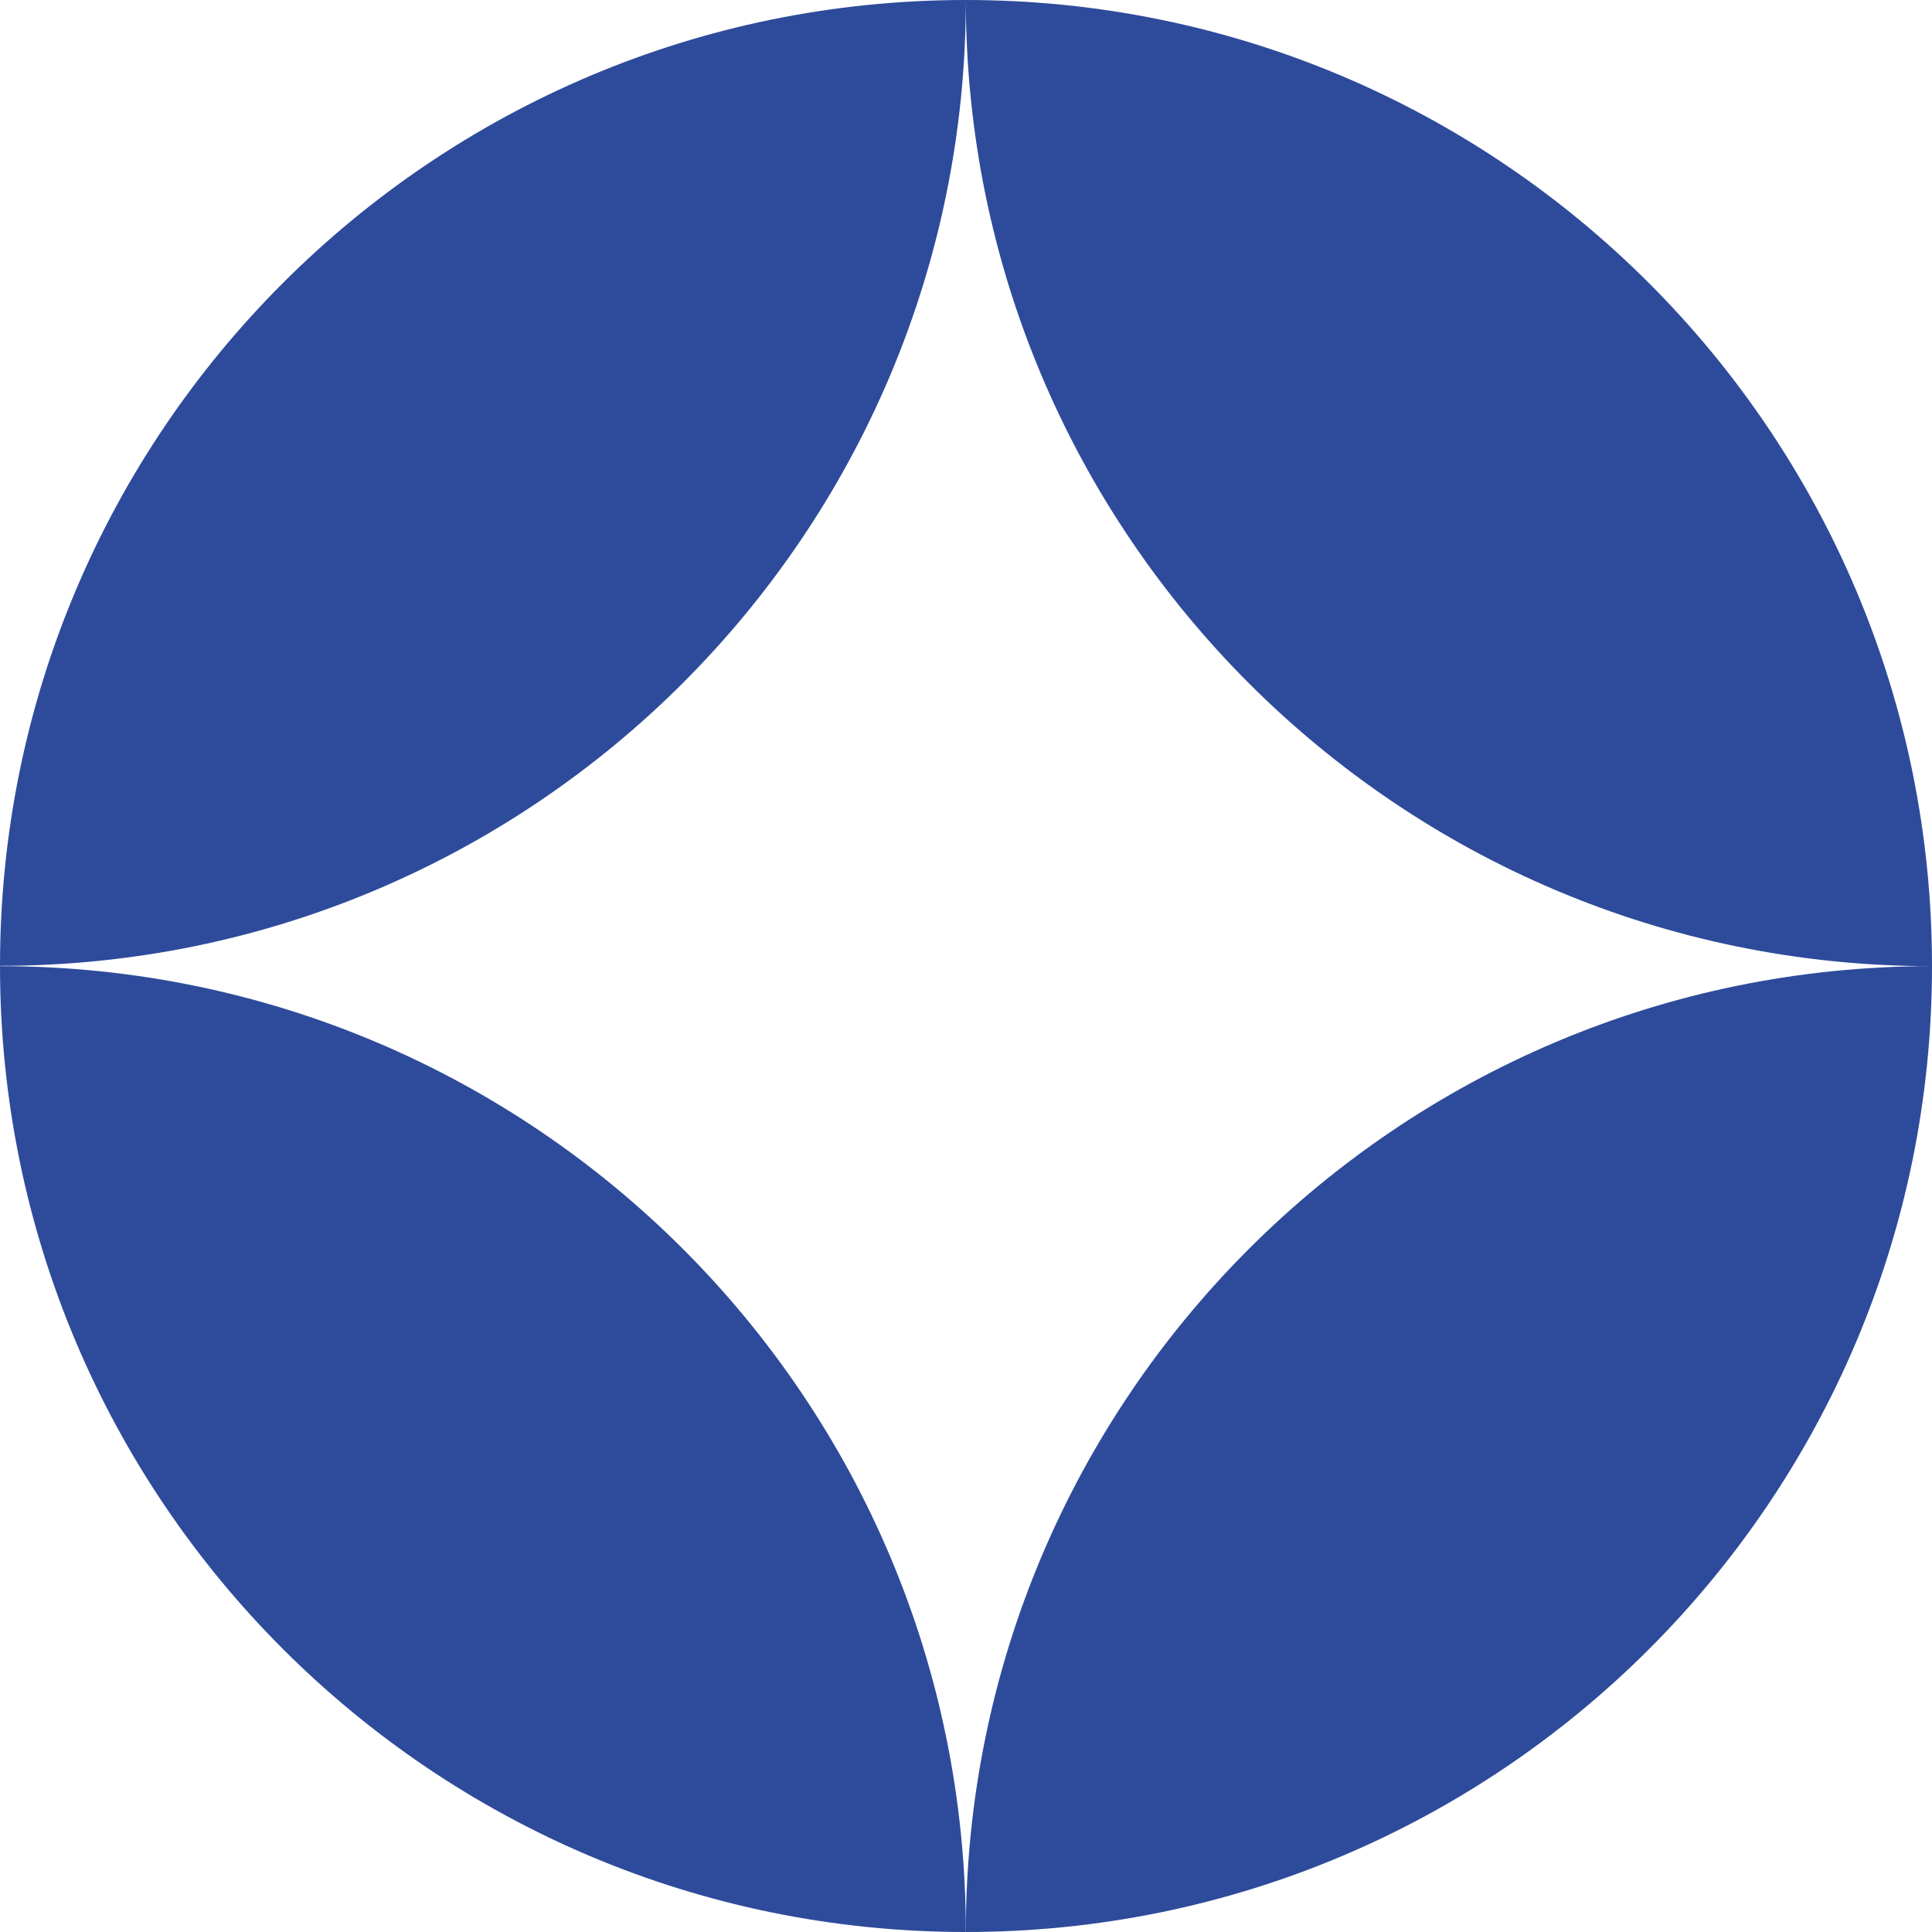
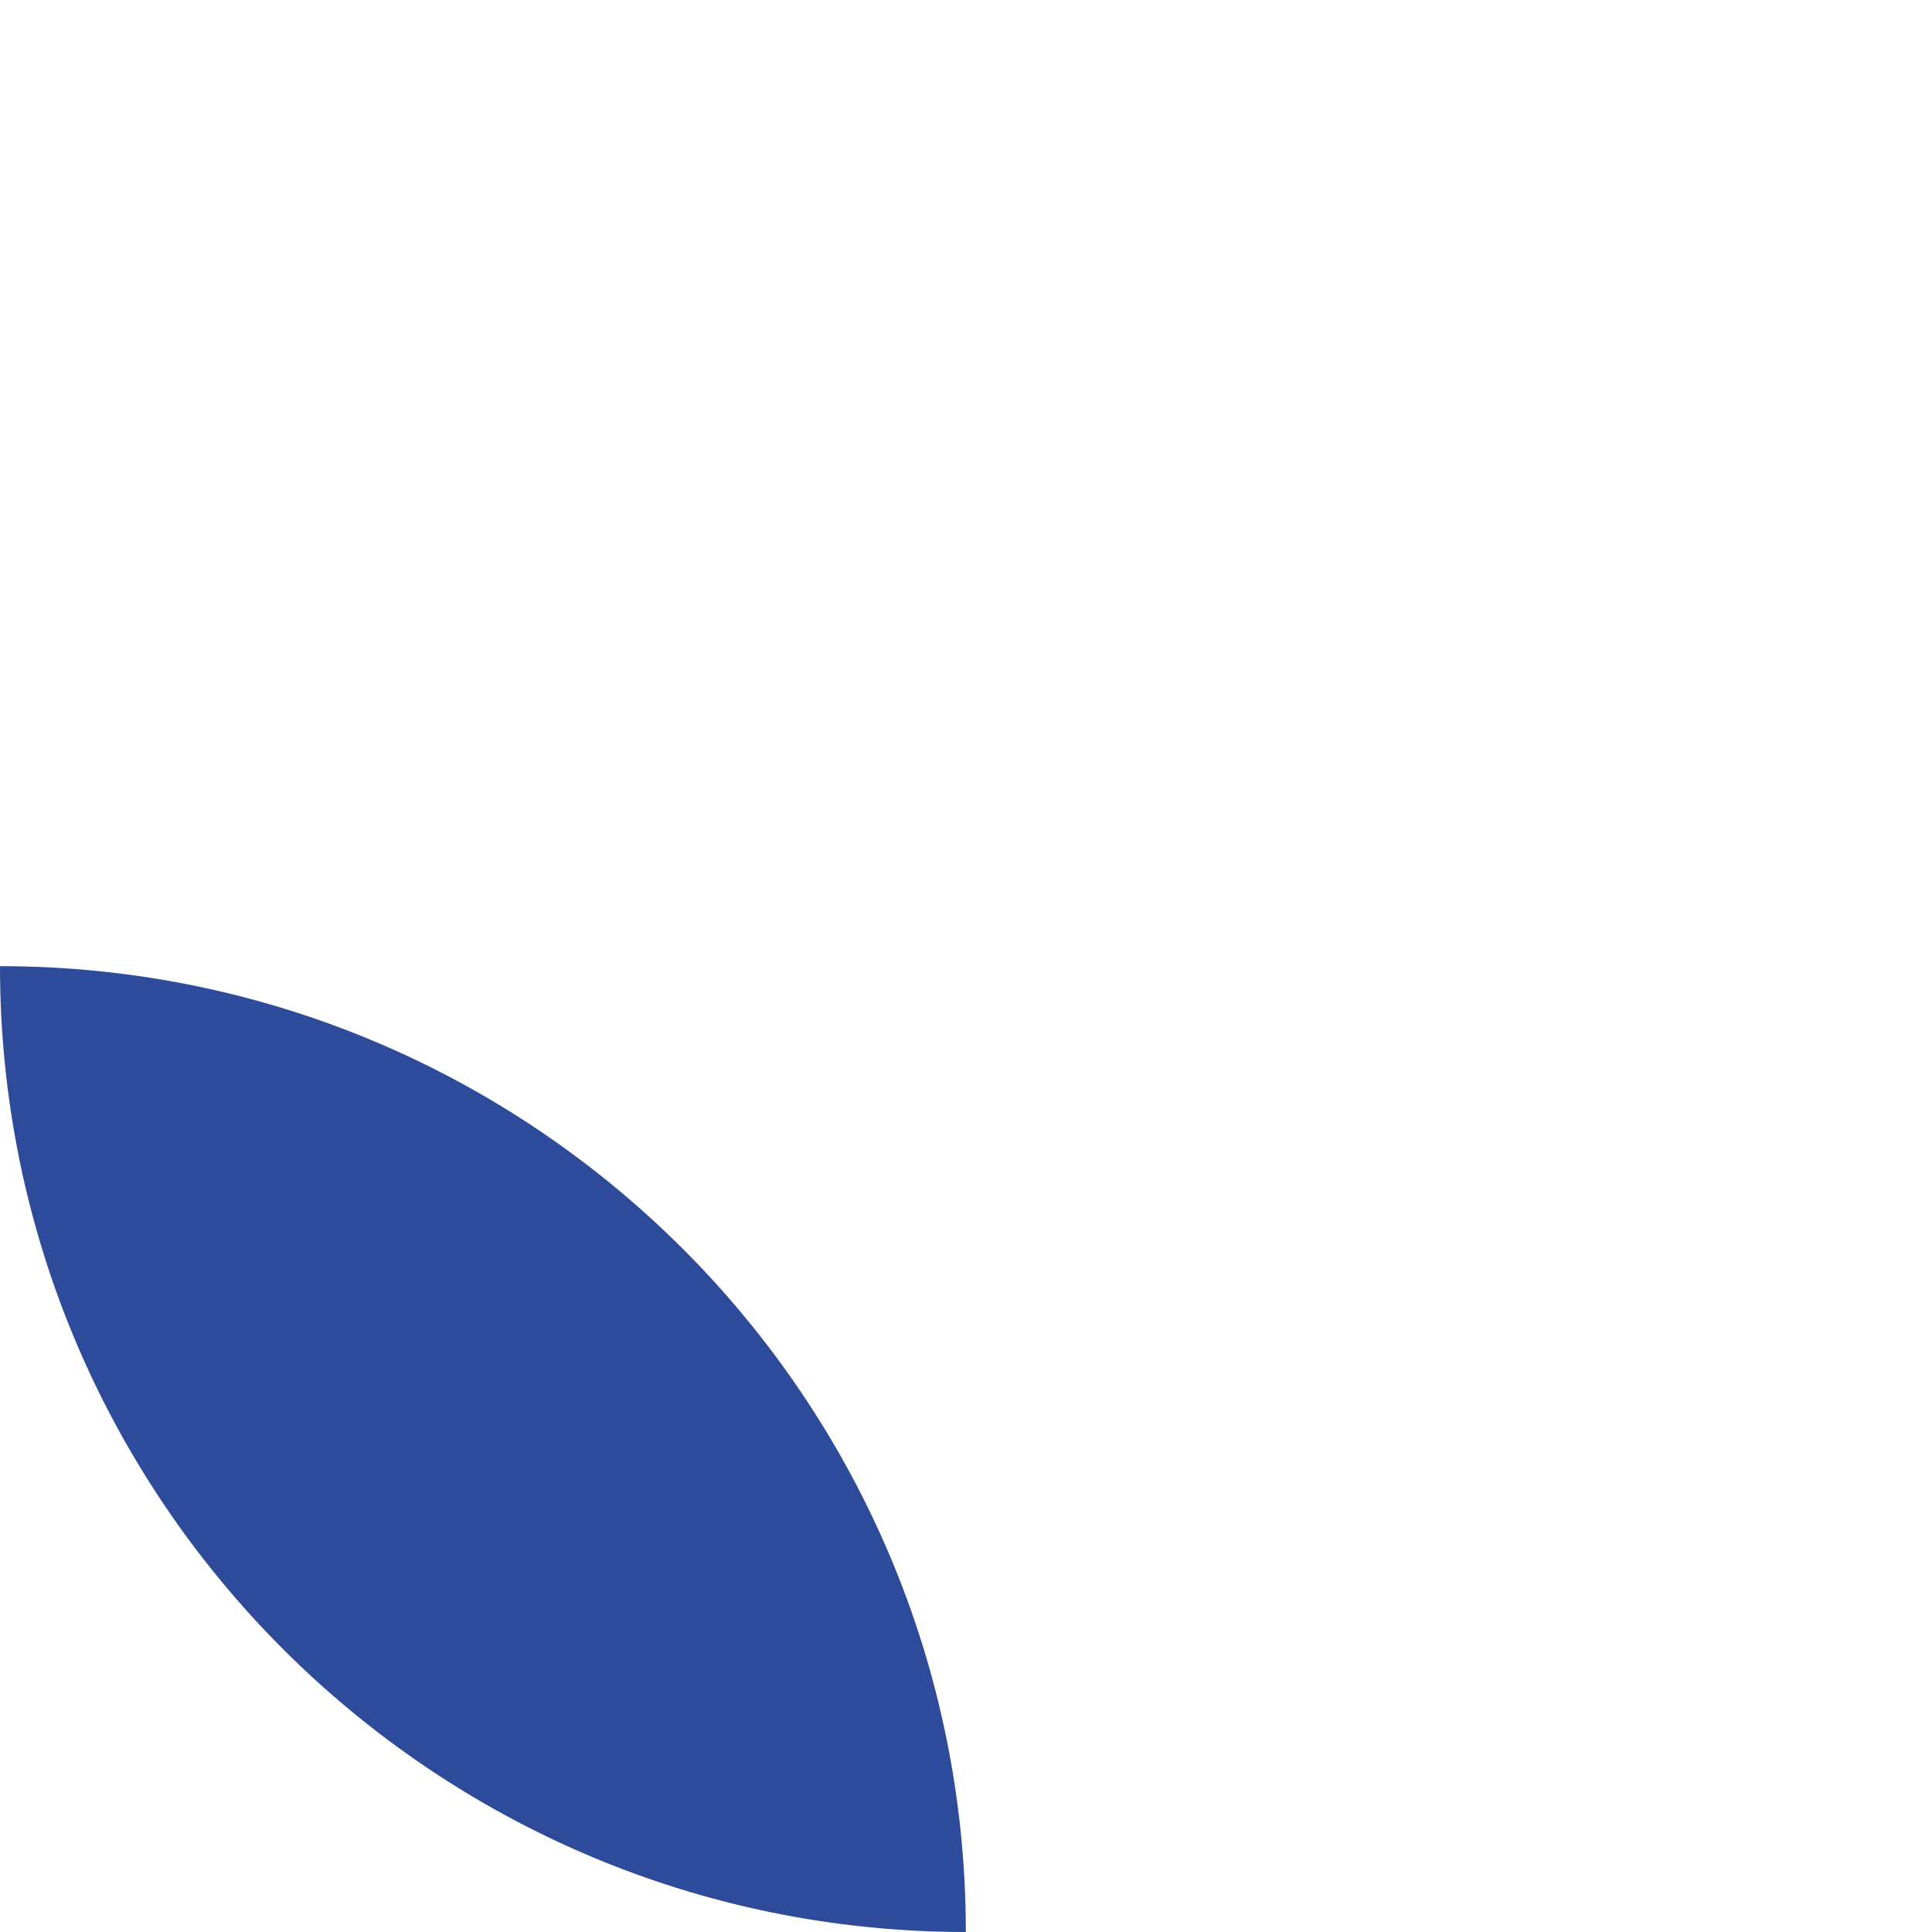
<svg xmlns="http://www.w3.org/2000/svg" id="Capa_2" data-name="Capa 2" viewBox="0 0 60.29 60.29">
  <defs>
    <style>
      .cls-1 {
        fill: #2e4b9b;
        stroke-width: 0px;
      }
    </style>
  </defs>
  <g id="Info">
    <g>
      <path class="cls-1" d="M30.14,60.29C13.5,60.29,0,46.79,0,30.15c16.65,0,30.14,13.49,30.14,30.14Z" />
-       <path class="cls-1" d="M60.29,30.15c0,16.65-13.5,30.14-30.15,30.14,0-16.65,13.5-30.14,30.14-30.14C43.64,30.15,30.14,16.65,30.14,0c0,16.65-13.5,30.14-30.14,30.14C0,13.5,13.5,0,30.14,0s30.15,13.5,30.15,30.15Z" />
    </g>
  </g>
</svg>